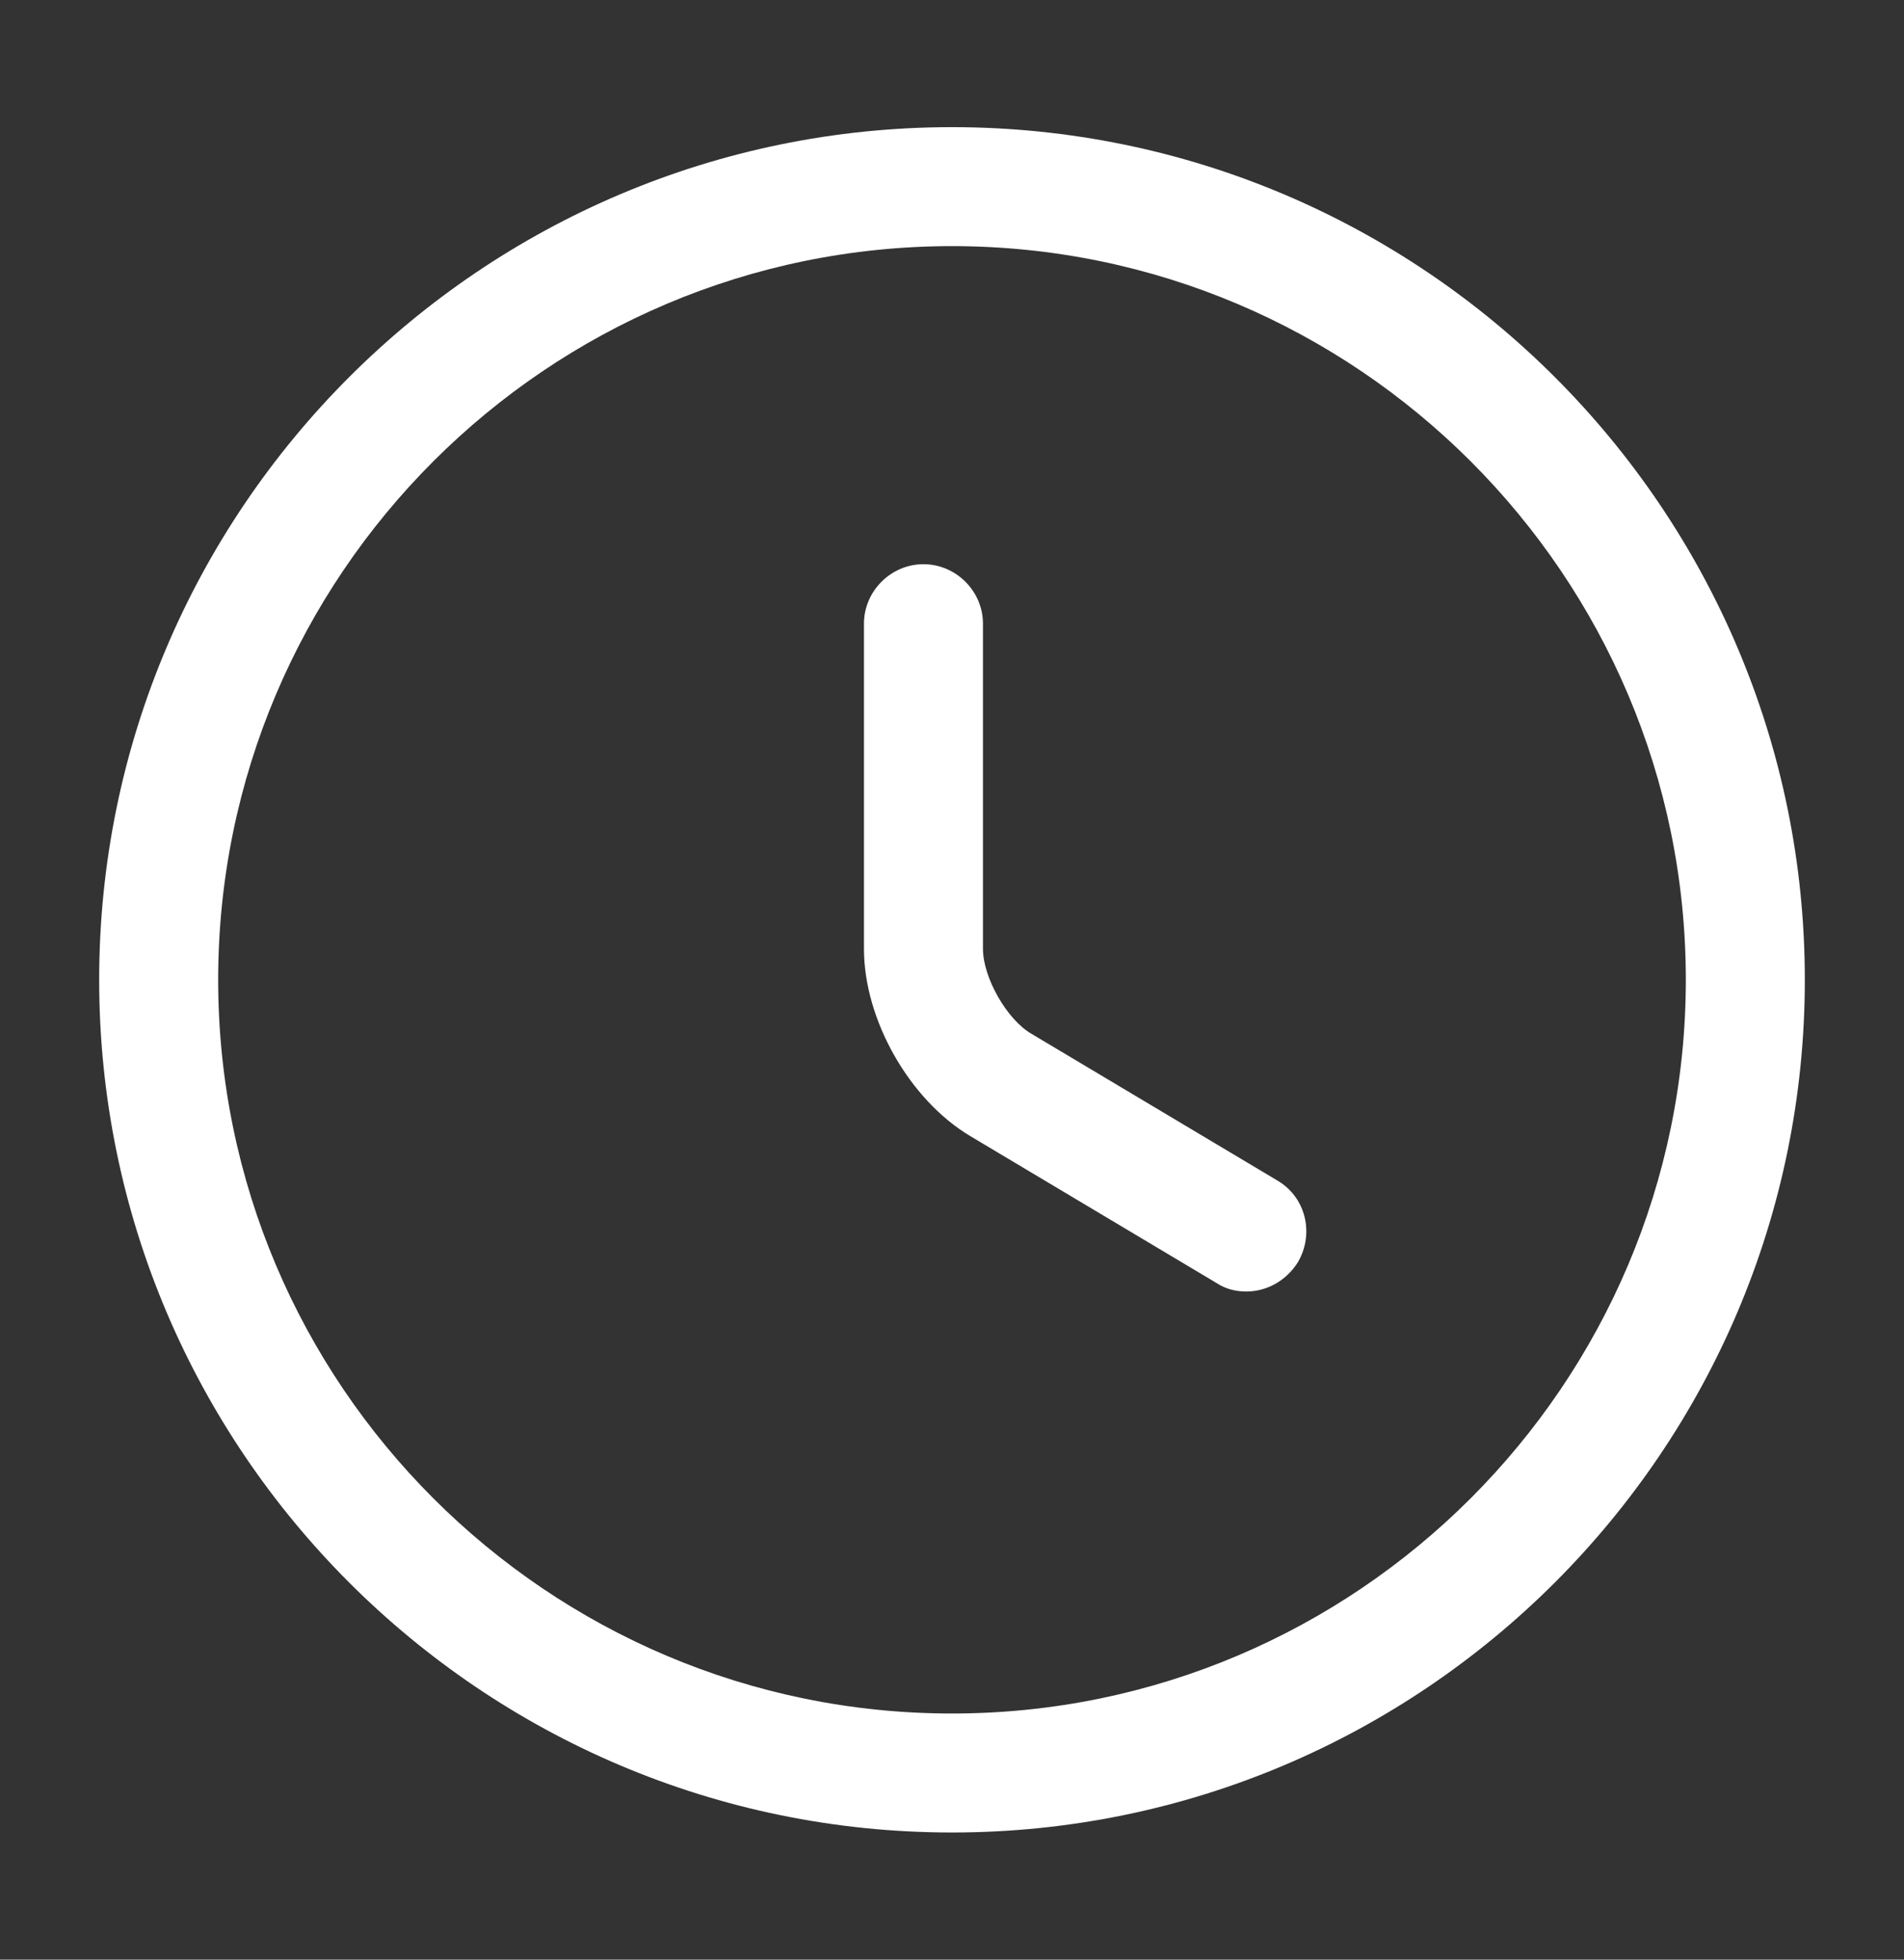
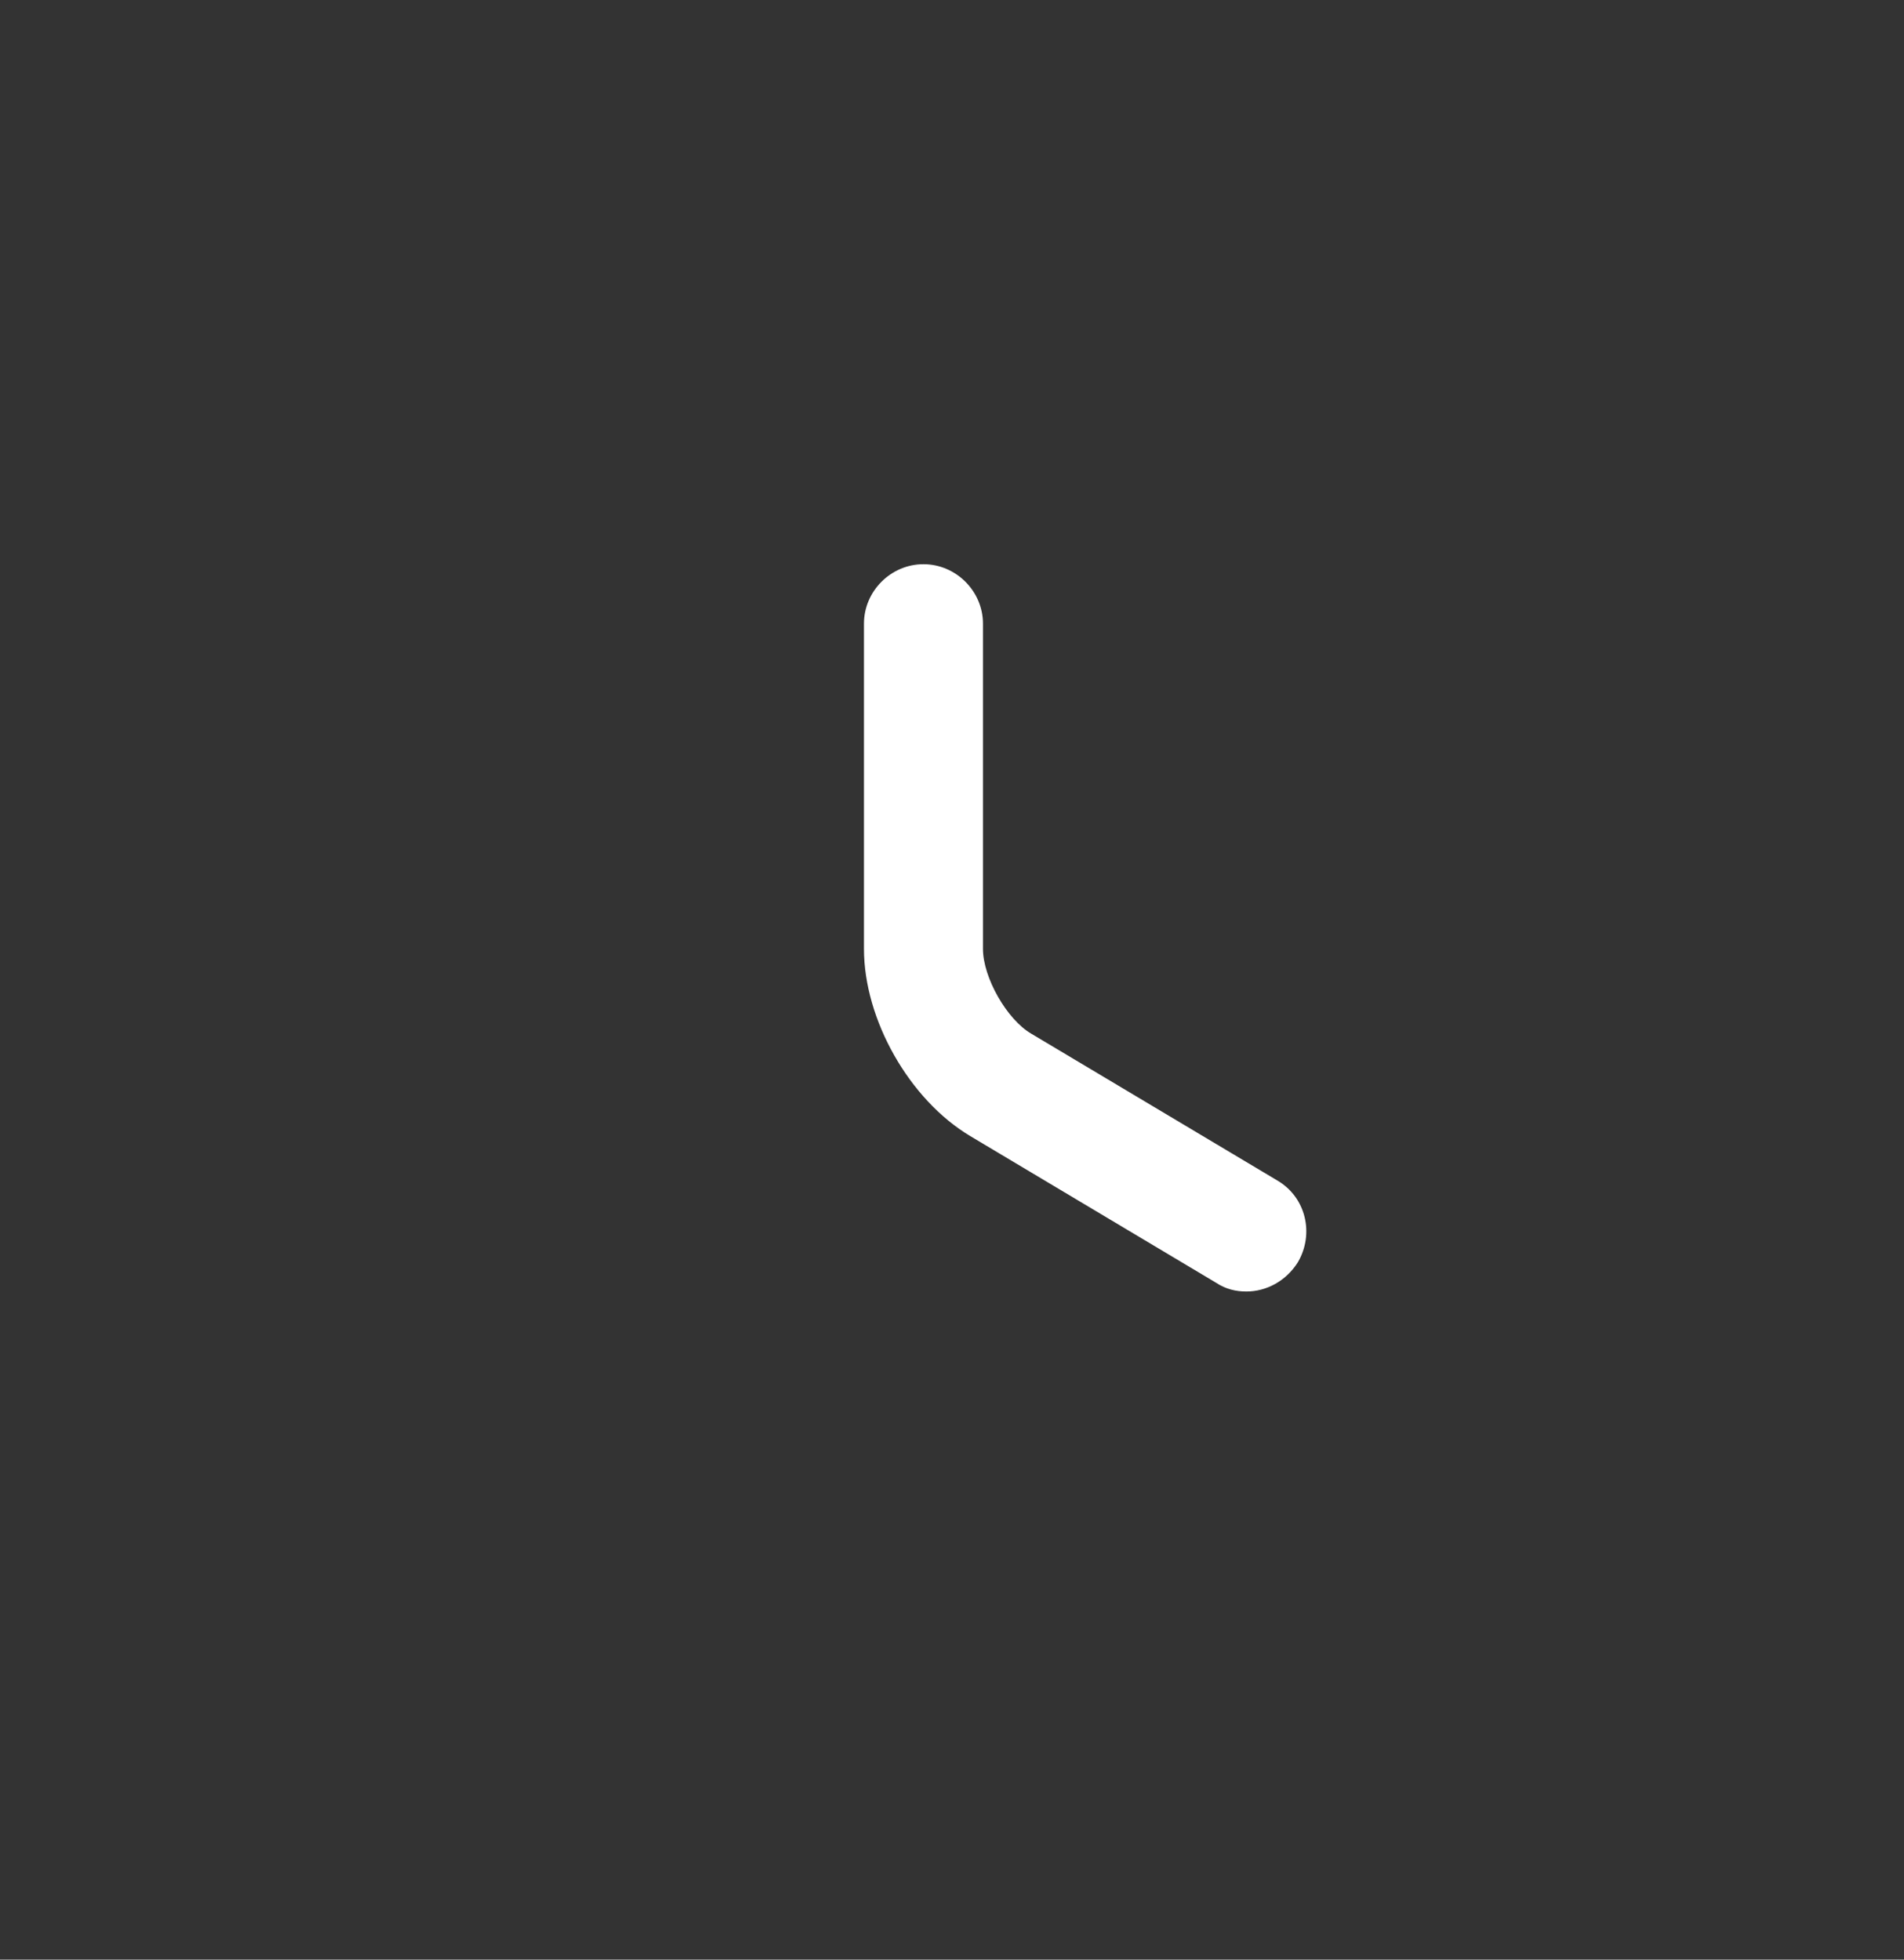
<svg xmlns="http://www.w3.org/2000/svg" width="34" height="35" viewBox="0 0 34 35" fill="none">
  <rect x="0" y="0" width="34" height="35" fill="#333333" stroke="none" />
-   <path d="M17 32.729C8.599 32.729 1.771 25.901 1.771 17.5C1.771 9.099 8.599 2.271 17 2.271C25.401 2.271 32.229 9.099 32.229 17.5C32.229 25.901 25.401 32.729 17 32.729ZM17 4.396C9.775 4.396 3.896 10.275 3.896 17.5C3.896 24.725 9.775 30.604 17 30.604C24.225 30.604 30.104 24.725 30.104 17.5C30.104 10.275 24.225 4.396 17 4.396Z" fill="white" />
  <path d="M22.256 23.067C22.072 23.067 21.888 23.025 21.718 22.912L17.326 20.291C16.235 19.639 15.428 18.208 15.428 16.948V11.139C15.428 10.558 15.909 10.077 16.49 10.077C17.071 10.077 17.553 10.558 17.553 11.139V16.948C17.553 17.457 17.978 18.208 18.417 18.463L22.809 21.084C23.319 21.382 23.474 22.033 23.177 22.543C22.964 22.883 22.61 23.067 22.256 23.067Z" fill="white" />
</svg>